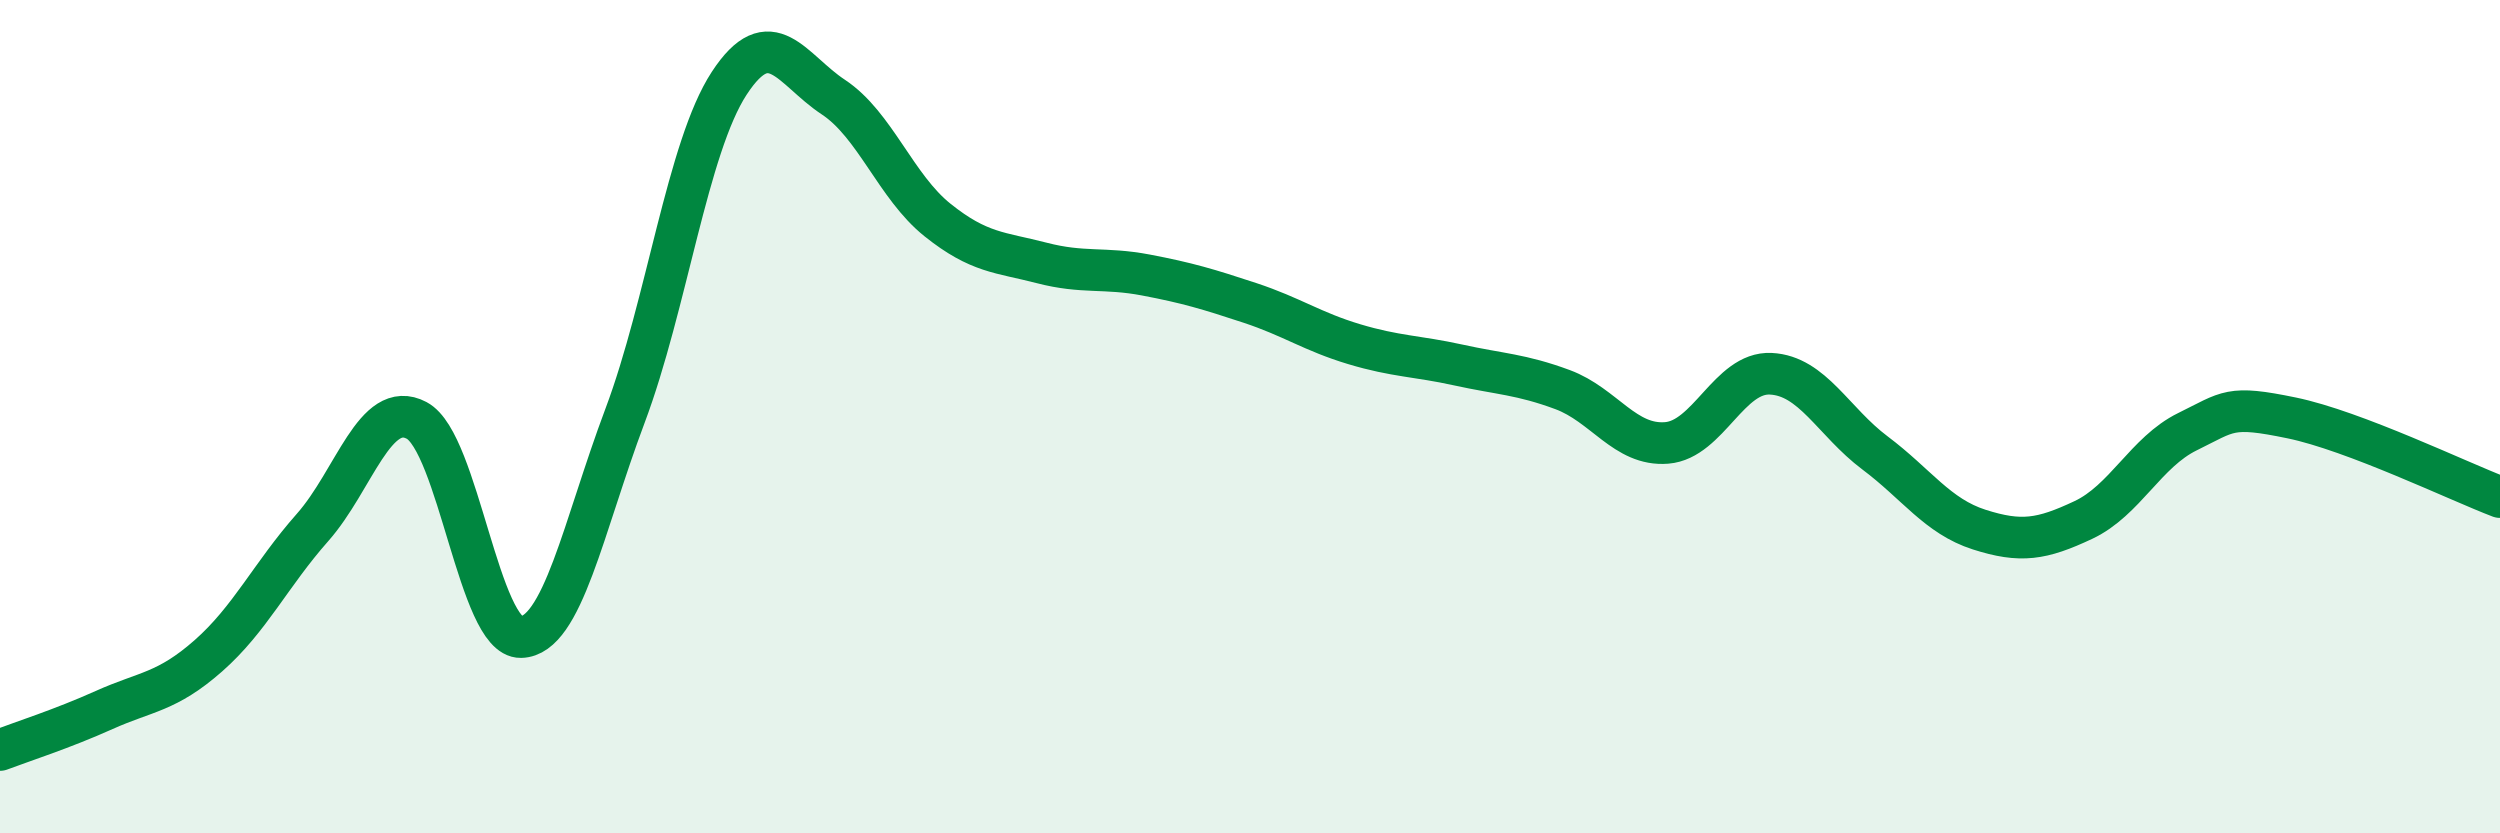
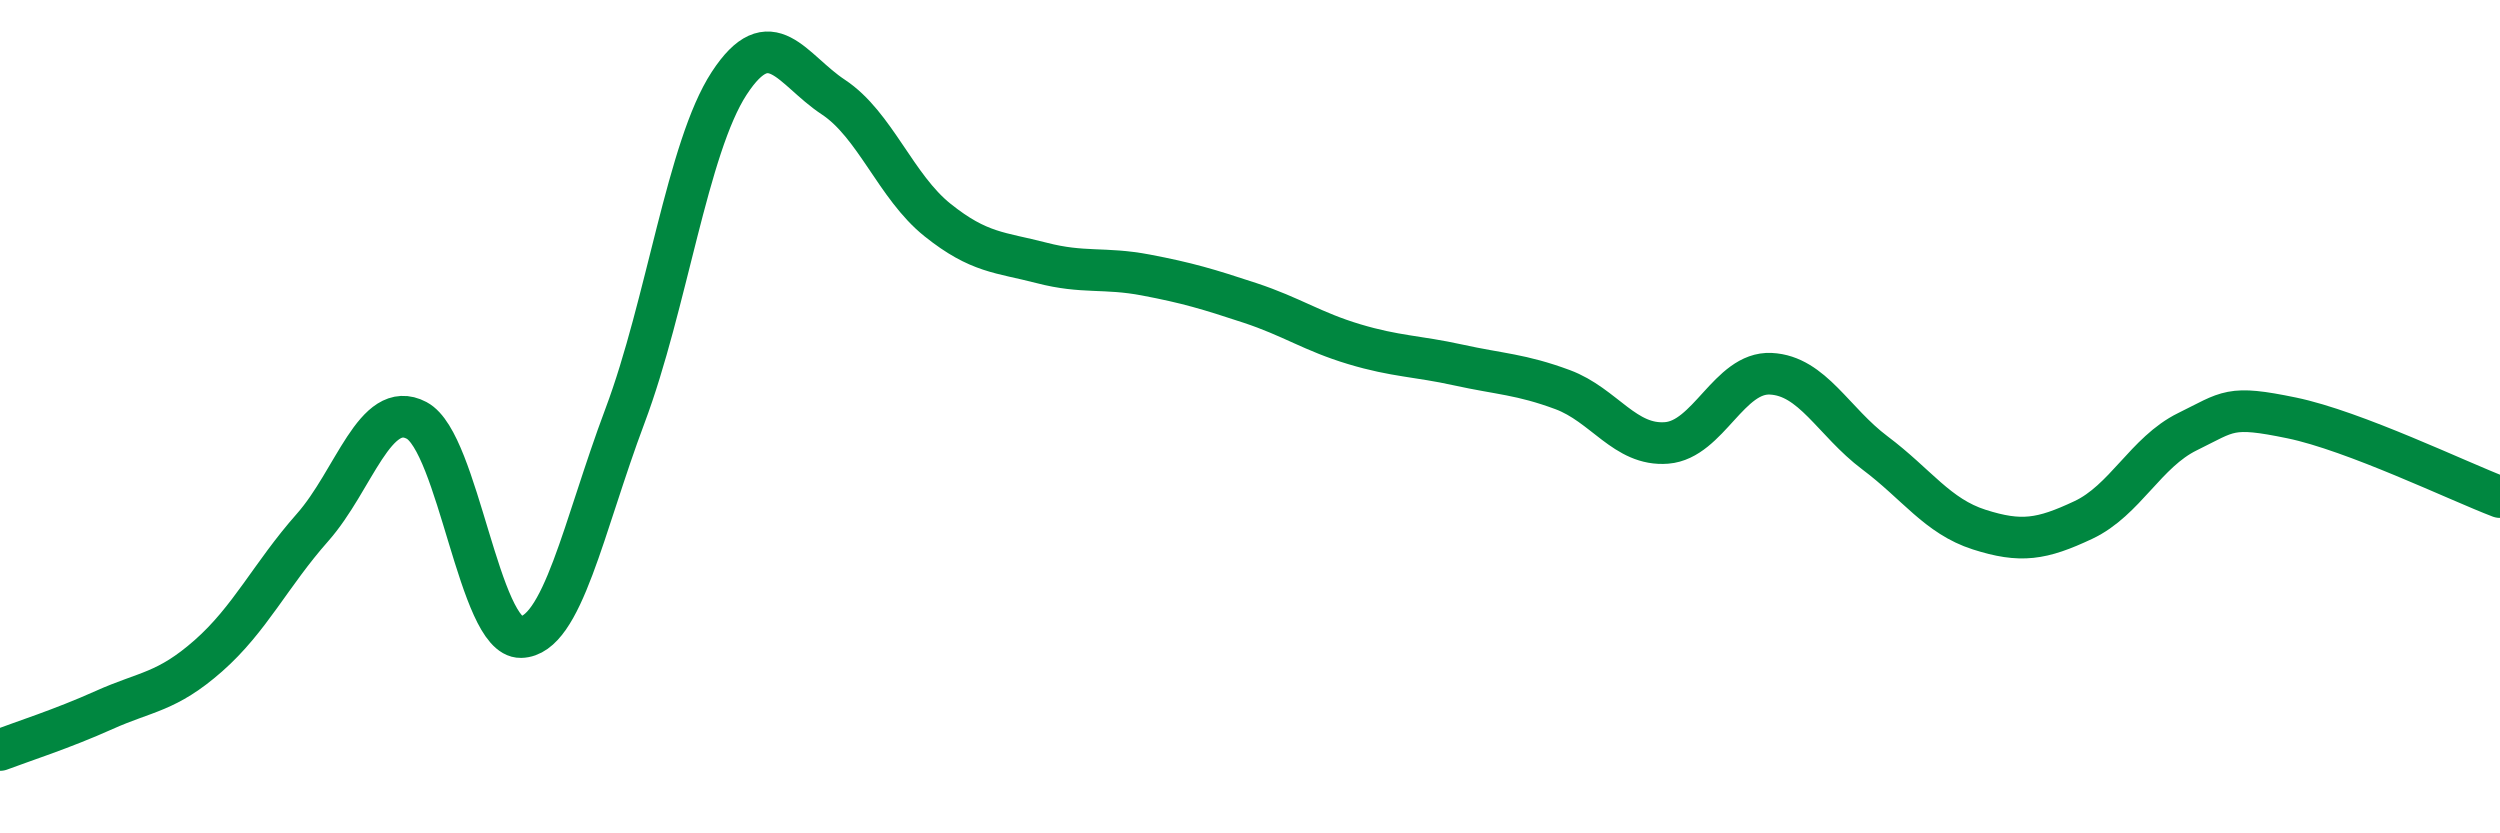
<svg xmlns="http://www.w3.org/2000/svg" width="60" height="20" viewBox="0 0 60 20">
-   <path d="M 0,18 C 0.5,17.81 1.5,17.49 2.5,17.04 C 3.5,16.59 4,16.62 5,15.74 C 6,14.86 6.5,13.79 7.5,12.66 C 8.5,11.53 9,9.56 10,10.09 C 11,10.62 11.5,15.31 12.5,15.29 C 13.5,15.27 14,12.64 15,9.98 C 16,7.32 16.5,3.53 17.5,2 C 18.5,0.47 19,1.67 20,2.33 C 21,2.99 21.5,4.48 22.5,5.28 C 23.5,6.08 24,6.05 25,6.31 C 26,6.57 26.5,6.41 27.5,6.6 C 28.5,6.79 29,6.94 30,7.27 C 31,7.6 31.5,7.96 32.5,8.26 C 33.5,8.56 34,8.54 35,8.76 C 36,8.98 36.5,8.98 37.5,9.35 C 38.5,9.72 39,10.71 40,10.63 C 41,10.55 41.5,8.92 42.5,8.97 C 43.5,9.02 44,10.12 45,10.87 C 46,11.62 46.5,12.39 47.5,12.71 C 48.5,13.03 49,12.95 50,12.48 C 51,12.01 51.5,10.85 52.5,10.36 C 53.5,9.87 53.5,9.72 55,10.03 C 56.5,10.34 59,11.55 60,11.93L60 20L0 20Z" fill="#008740" opacity="0.1" stroke-linecap="round" stroke-linejoin="round" />
  <path d="M 0,18 C 0.5,17.81 1.5,17.49 2.5,17.04 C 3.5,16.59 4,16.62 5,15.74 C 6,14.86 6.5,13.79 7.5,12.66 C 8.5,11.53 9,9.56 10,10.09 C 11,10.62 11.5,15.31 12.5,15.29 C 13.5,15.27 14,12.64 15,9.98 C 16,7.32 16.5,3.53 17.5,2 C 18.5,0.47 19,1.67 20,2.33 C 21,2.99 21.5,4.48 22.5,5.28 C 23.5,6.08 24,6.05 25,6.31 C 26,6.57 26.5,6.41 27.5,6.6 C 28.5,6.79 29,6.94 30,7.27 C 31,7.6 31.5,7.96 32.5,8.26 C 33.5,8.56 34,8.54 35,8.76 C 36,8.98 36.5,8.98 37.5,9.35 C 38.5,9.72 39,10.71 40,10.63 C 41,10.55 41.5,8.92 42.5,8.97 C 43.5,9.02 44,10.12 45,10.87 C 46,11.62 46.5,12.39 47.5,12.71 C 48.5,13.03 49,12.95 50,12.48 C 51,12.01 51.5,10.85 52.5,10.36 C 53.5,9.87 53.5,9.72 55,10.03 C 56.5,10.34 59,11.55 60,11.93" stroke="#008740" stroke-width="1" fill="none" stroke-linecap="round" stroke-linejoin="round" />
</svg>